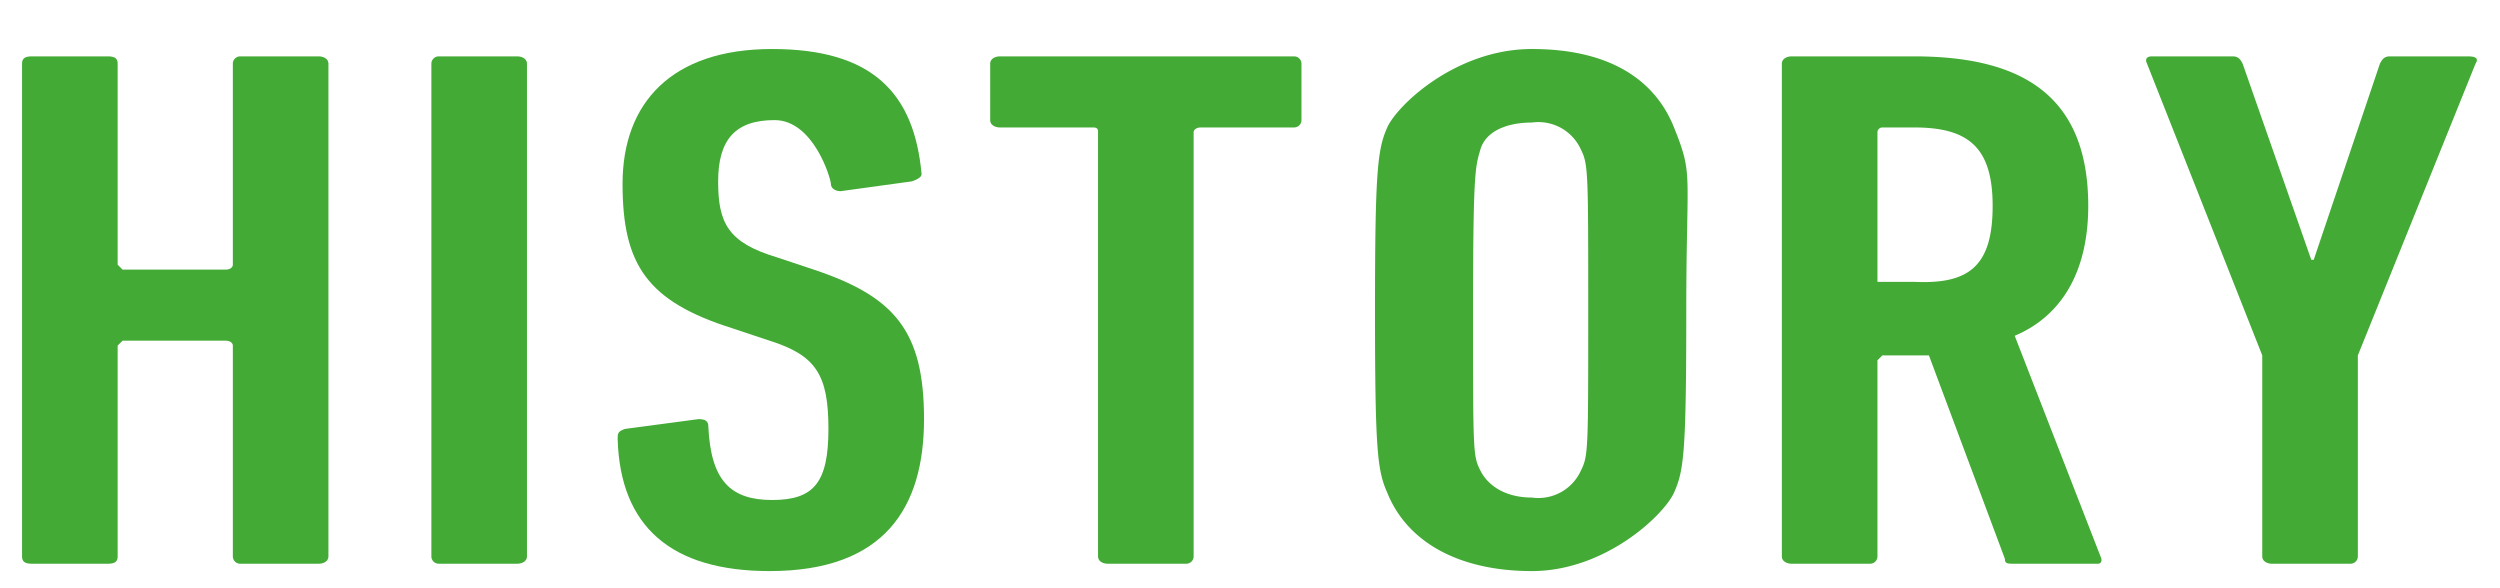
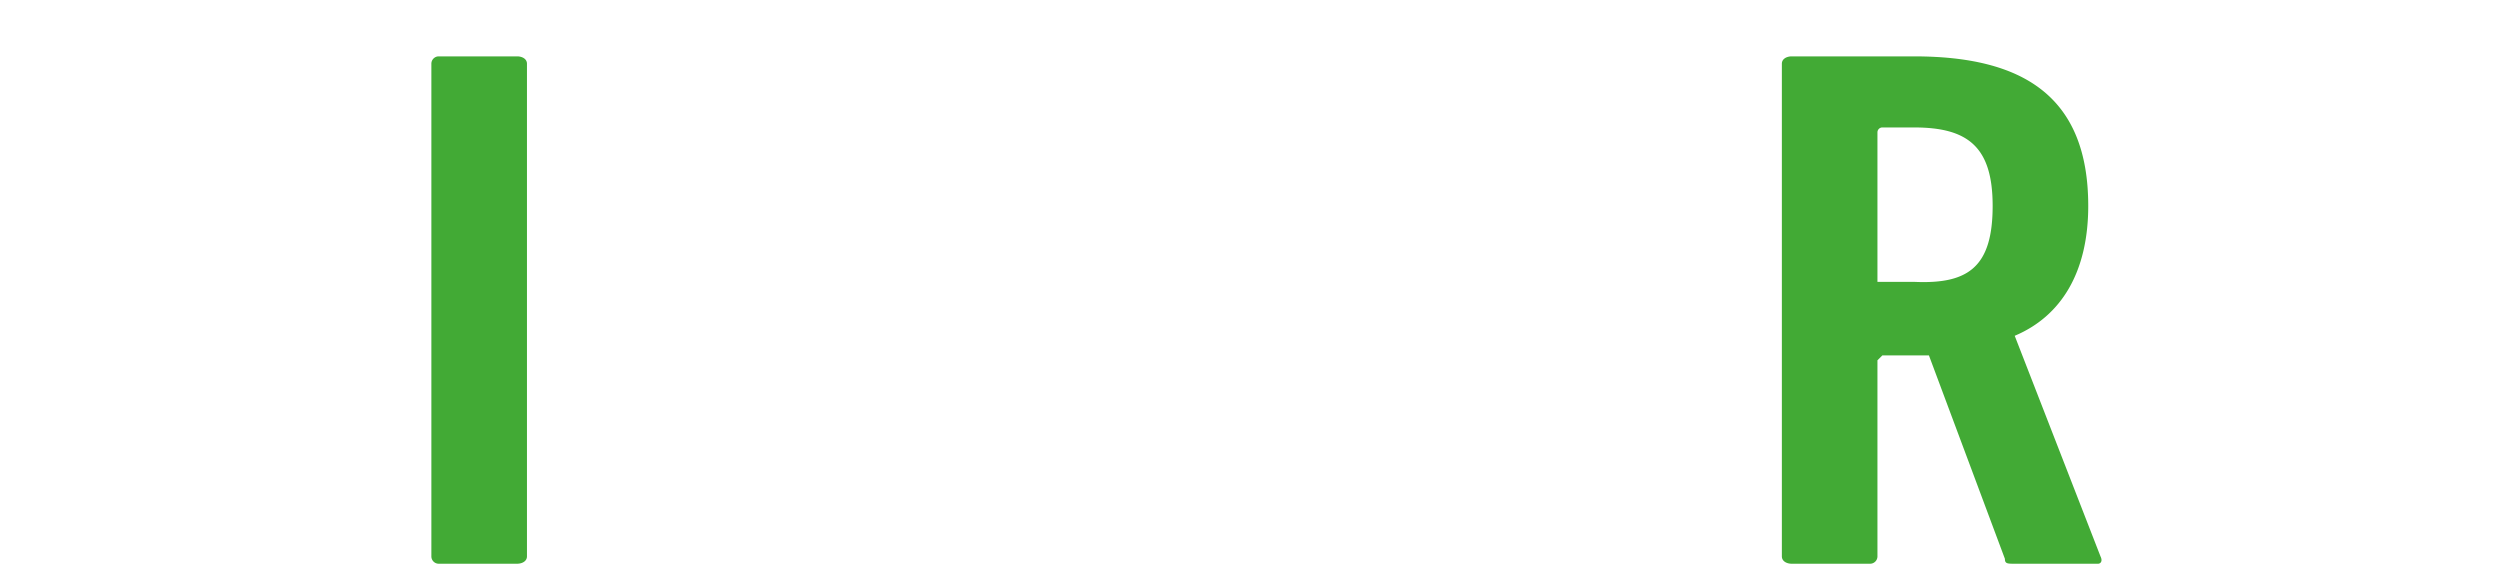
<svg xmlns="http://www.w3.org/2000/svg" id="レイヤー_1" data-name="レイヤー 1" viewBox="0 0 102 24">
  <defs>
    <style>.cls-1{fill:#42aa35;}</style>
  </defs>
  <title>mv-btn-navi03-b--sp</title>
-   <path class="cls-1" d="M.9,2.6c0-.2.1-.3.4-.3H4.4c.3,0,.4.1.4.3v8.2L5,11H9.2c.2,0,.3-.1.3-.2V2.6a.3.3,0,0,1,.3-.3H13c.2,0,.4.1.4.3V22.7c0,.2-.2.3-.4.3H9.8a.3.3,0,0,1-.3-.3V14.1c0-.1-.1-.2-.3-.2H5l-.2.2v8.6c0,.2-.1.3-.4.3H1.3c-.3,0-.4-.1-.4-.3Z" />
  <path class="cls-1" d="M17.6,2.6a.3.3,0,0,1,.3-.3h3.2c.2,0,.4.1.4.3V22.7c0,.2-.2.3-.4.3H17.9a.3.3,0,0,1-.3-.3Z" />
-   <path class="cls-1" d="M31.4,23.3c-4,0-6.1-1.8-6.2-5.4,0-.2,0-.3.3-.4l3-.4c.3,0,.4.1.4.3.1,2.2.9,3,2.6,3s2.3-.7,2.3-2.9-.5-3-2.4-3.6l-1.5-.5c-3.5-1.1-4.5-2.6-4.5-5.9S27.4,2,31.5,2s5.8,1.8,6.1,5.1c0,.1-.1.2-.4.3l-2.9.4c-.2,0-.4-.1-.4-.3s-.7-2.6-2.3-2.6-2.3.8-2.3,2.5.4,2.5,2.4,3.1l1.5.5c3.3,1.1,4.5,2.5,4.5,6.1S36.1,23.3,31.4,23.3Z" />
-   <path class="cls-1" d="M45.2,23c-.2,0-.4-.1-.4-.3V5.4c0-.1,0-.2-.2-.2H40.8c-.2,0-.4-.1-.4-.3V2.6c0-.2.2-.3.4-.3h12a.3.3,0,0,1,.3.3V4.9a.3.3,0,0,1-.3.3H49c-.2,0-.3.1-.3.2V22.7a.3.3,0,0,1-.3.3Z" />
-   <path class="cls-1" d="M56.6,20.1c-.4-.9-.5-1.7-.5-7.4s.1-6.6.5-7.5S59.4,2,62.5,2s5,1.2,5.8,3.2.5,1.7.5,7.5-.1,6.5-.5,7.4-2.8,3.2-5.8,3.2S57.4,22.1,56.6,20.1Zm7.9-.9c.3-.6.3-.8.3-6.5s0-6-.3-6.6a1.9,1.9,0,0,0-2-1.1c-1.1,0-1.9.4-2.1,1.1s-.3.8-.3,6.6,0,5.9.3,6.5,1,1.1,2.1,1.1A1.9,1.9,0,0,0,64.5,19.2Z" />
  <path class="cls-1" d="M82.2,23c-.3,0-.4,0-.4-.2l-3.1-8.3H76.8l-.2.2v8a.3.3,0,0,1-.3.3H73.1c-.2,0-.4-.1-.4-.3V2.6c0-.2.2-.3.4-.3h5c4.4,0,7.1,1.6,7.1,6.1,0,2.7-1.1,4.5-3,5.3l3.5,9c.1.2,0,.3-.1.3ZM81.3,8.4c0-2.4-1-3.2-3.2-3.2H76.8a.2.2,0,0,0-.2.2v6.1h1.5C80.3,11.6,81.3,10.9,81.3,8.4Z" />
-   <path class="cls-1" d="M92.7,23c-.2,0-.4-.1-.4-.3V14.5L87.6,2.6c-.1-.2,0-.3.2-.3h3.3c.2,0,.3.1.4.3l2.8,8h.1l2.7-8c.1-.2.2-.3.4-.3h3.2q.5,0,.3.3L96.2,14.5v8.2a.3.3,0,0,1-.3.3Z" />
</svg>